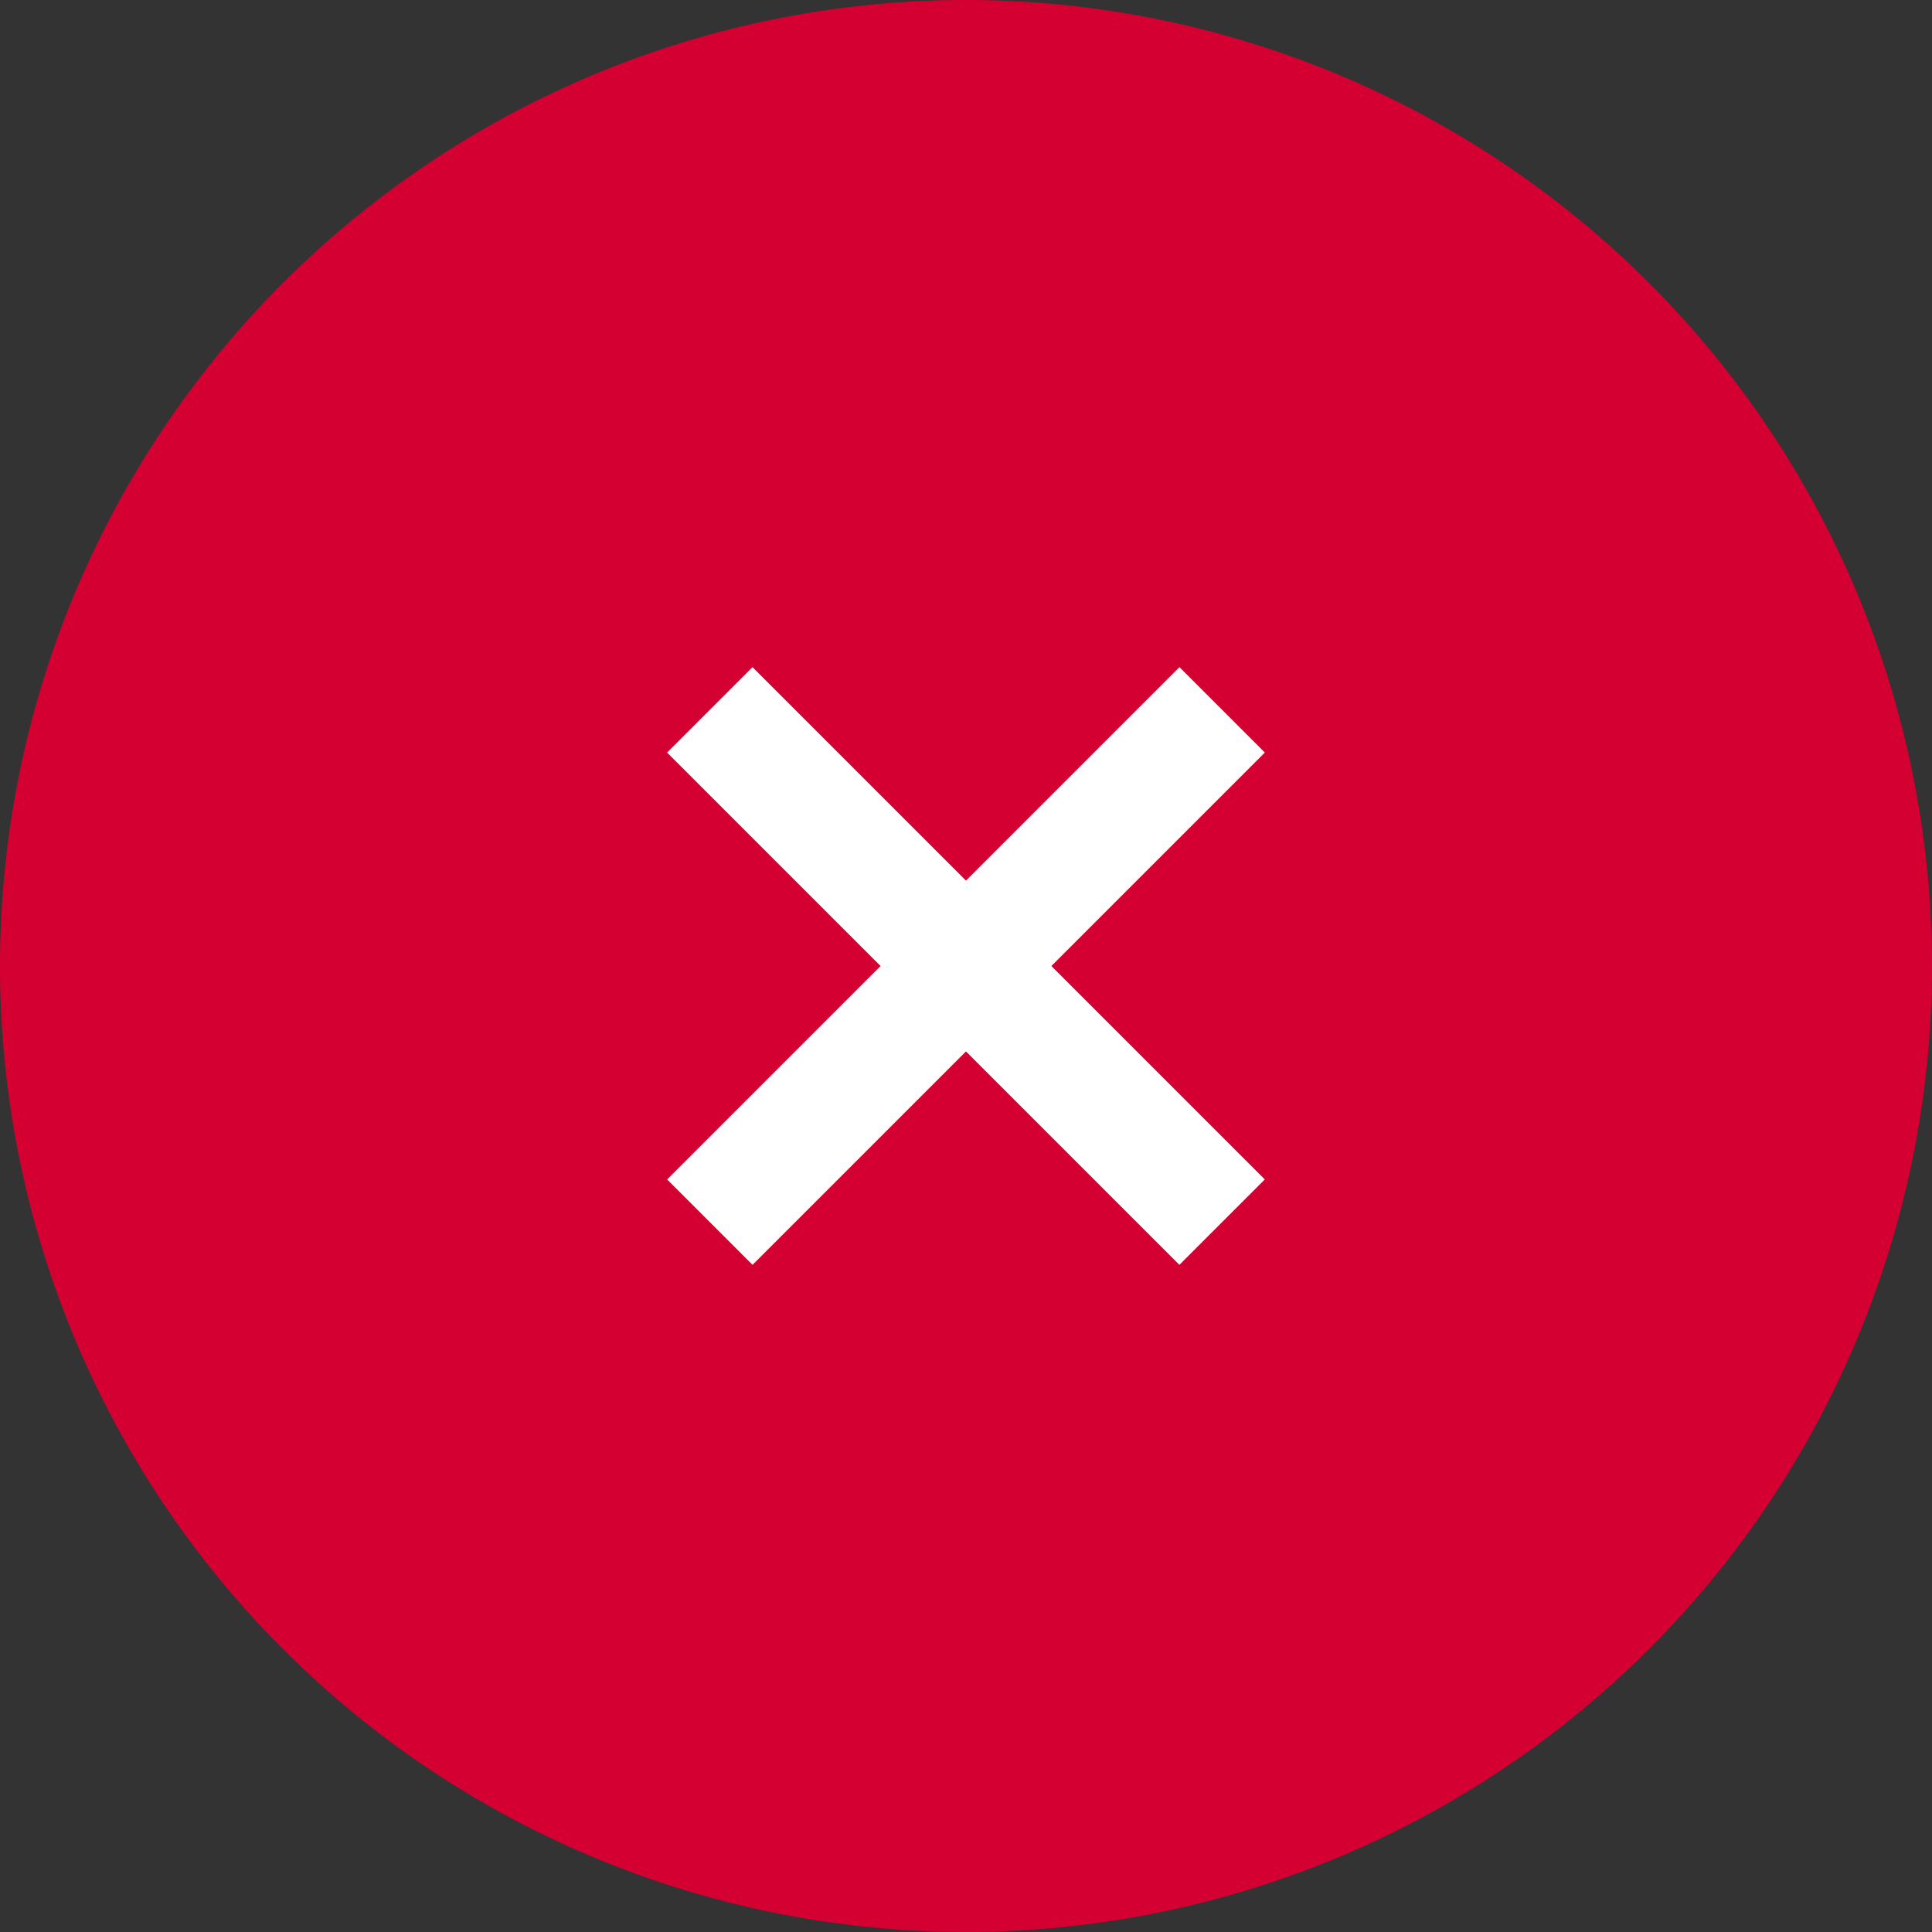
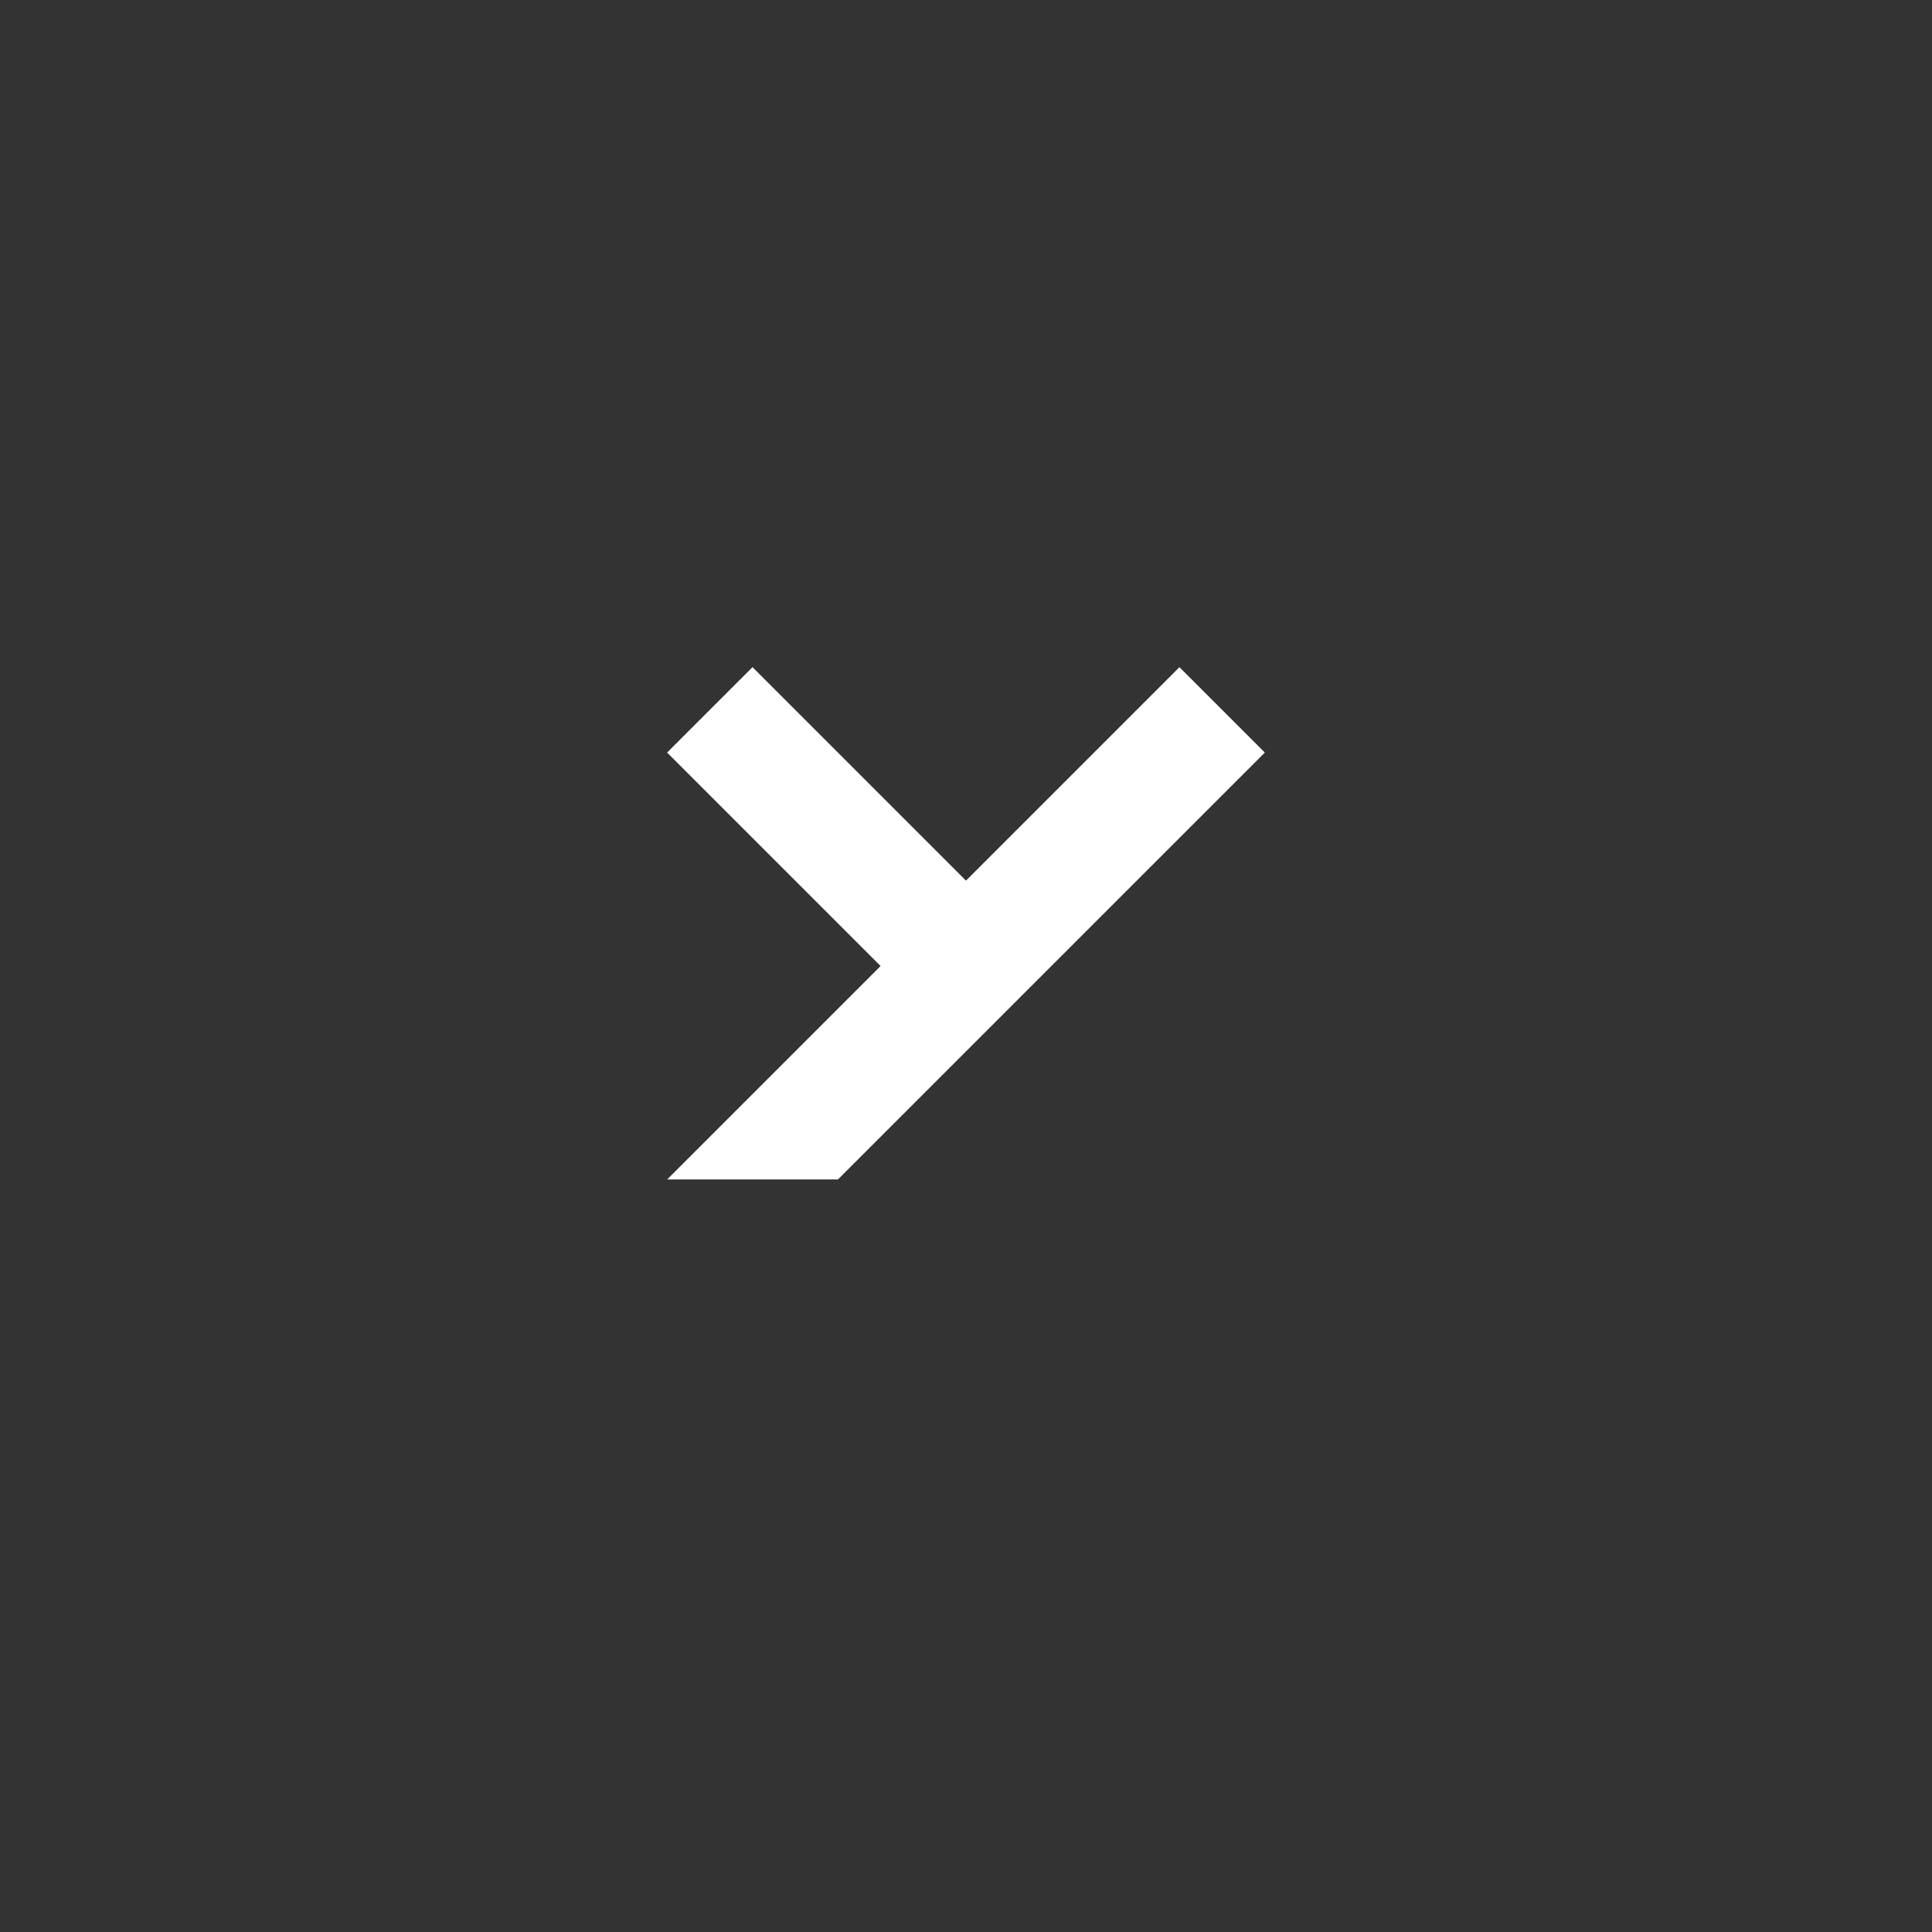
<svg xmlns="http://www.w3.org/2000/svg" width="37.163" height="37.163" viewBox="0 0 37.163 37.163">
  <rect x="0" y="0" width="37.163" height="37.163" fill="#333333" stroke="none" />
  <g transform="translate(0 0)">
-     <path d="M18.581,0A18.581,18.581,0,1,1,0,18.581,18.581,18.581,0,0,1,18.581,0Z" transform="translate(0)" fill="#d40031" />
-     <path d="M5.807,13.936V8.13H0V5.807H5.807V0H8.13V5.807h5.806V8.13H8.13v5.806Z" transform="translate(18.581 8.727) rotate(45)" fill="#fff" />
+     <path d="M5.807,13.936V8.13H0V5.807H5.807V0H8.13V5.807h5.806H8.13v5.806Z" transform="translate(18.581 8.727) rotate(45)" fill="#fff" />
  </g>
</svg>